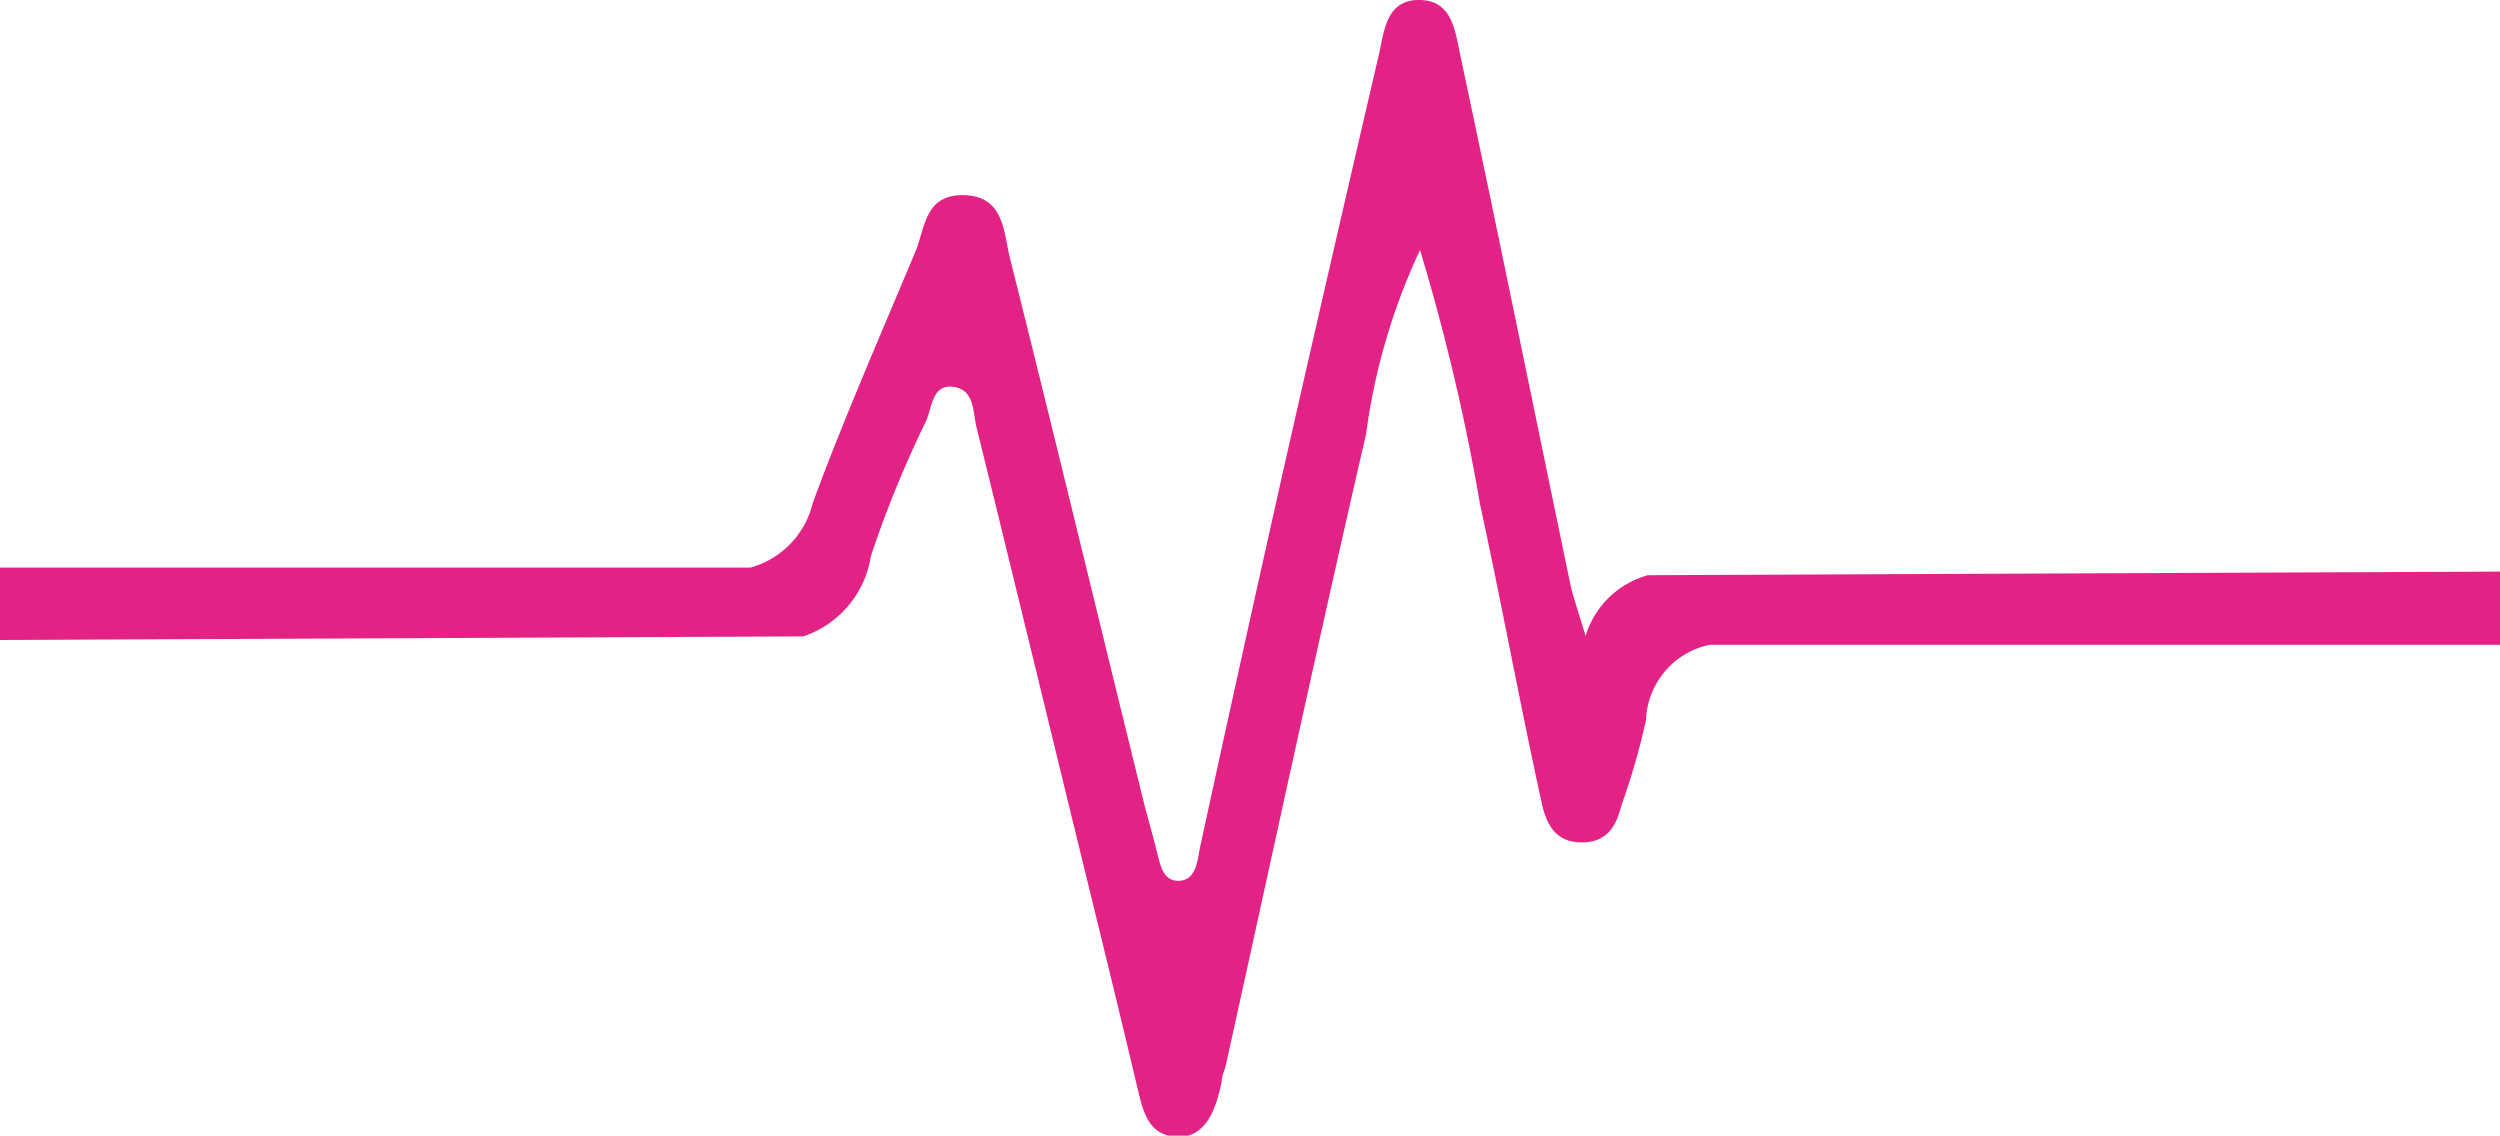
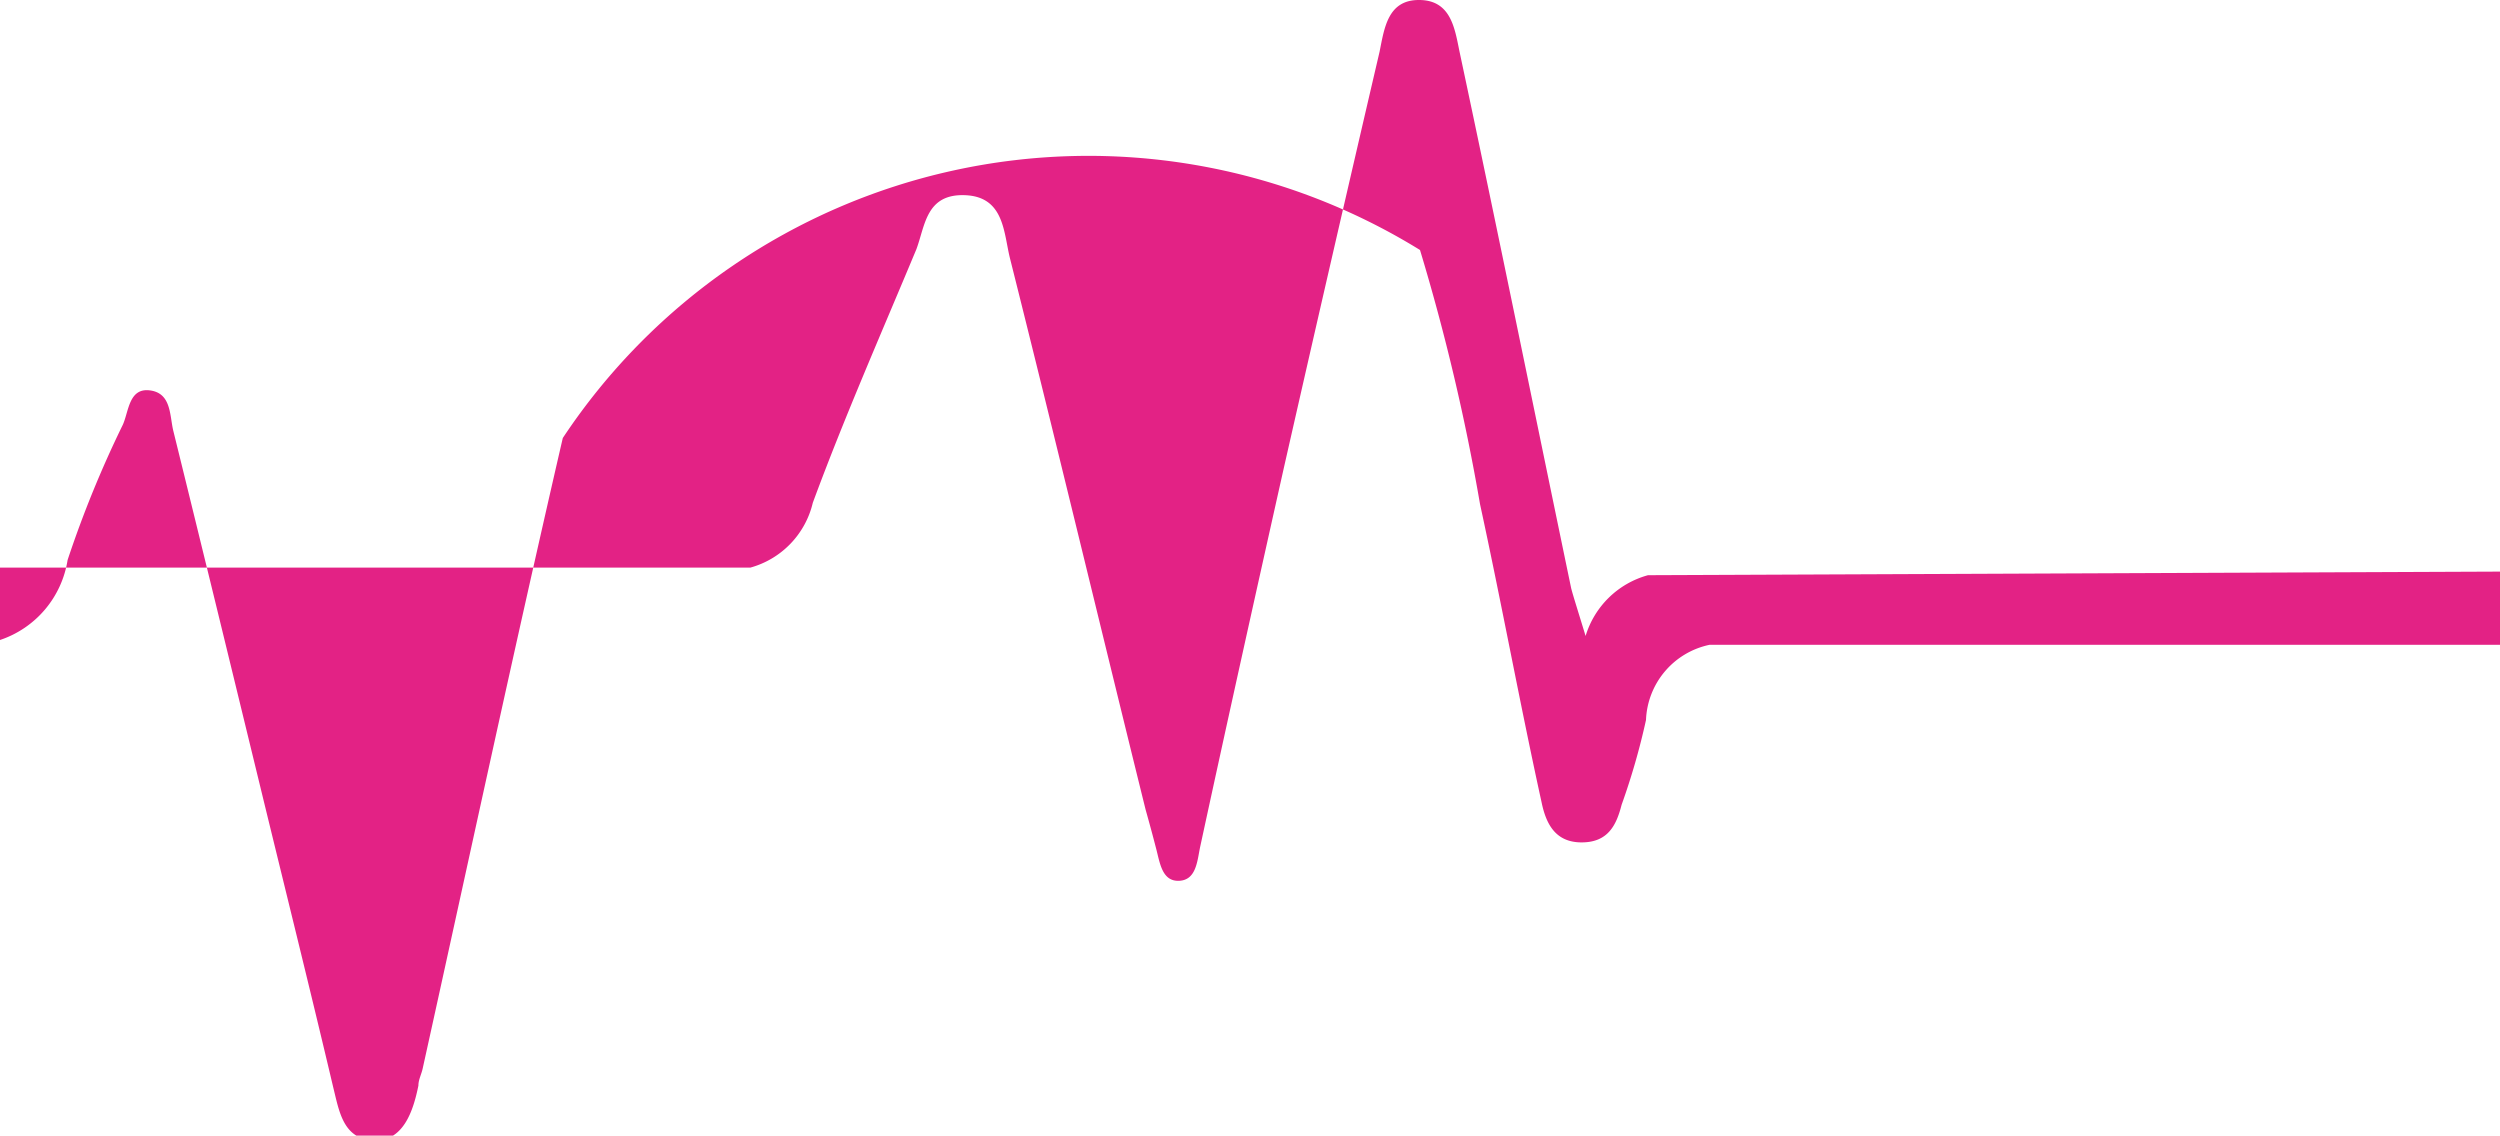
<svg xmlns="http://www.w3.org/2000/svg" viewBox="0 0 62.5 28.39">
  <defs>
    <style>.cls-1{fill:#e32285;}</style>
  </defs>
  <g id="Ebene_2" data-name="Ebene 2">
    <g id="Ebene_1-2" data-name="Ebene 1">
-       <path class="cls-1" d="M41.2,14.38a2.25,2.25,0,0,0-1.56,1.52c-.22-.72-.31-1-.36-1.19-.93-4.47-1.85-9-2.79-13.41-.12-.58-.21-1.29-1-1.3s-.88.69-1,1.29Q33.28,6.48,32.1,11.68C31.39,14.85,30.69,18,30,21.19c-.07.35-.1.81-.52.83s-.48-.43-.57-.78-.18-.68-.27-1C27.5,15.63,26.39,11,25.25,6.46c-.16-.64-.14-1.54-1.12-1.58s-1,.76-1.22,1.35c-.88,2.11-1.8,4.2-2.59,6.34a2.21,2.21,0,0,1-1.56,1.62H0V16l20.08-.09a2.52,2.52,0,0,0,1.69-2,27.25,27.25,0,0,1,1.38-3.38c.15-.33.15-.93.68-.86s.49.61.58,1c.74,3,1.45,5.92,2.17,8.88.61,2.51,1.23,5,1.83,7.54.15.61.25,1.29,1,1.33s1-.73,1.13-1.37c0-.15.08-.29.11-.44,1.16-5.25,2.29-10.51,3.5-15.75A15.77,15.77,0,0,1,35.5,6.25,52.79,52.79,0,0,1,37,12.6c.54,2.49,1,5,1.54,7.46.11.53.34,1,1,1s.87-.43,1-.94A17.2,17.2,0,0,0,41.15,18a2,2,0,0,1,1.59-1.88H62.5V14.29Z" />
+       <path class="cls-1" d="M41.2,14.38a2.25,2.25,0,0,0-1.56,1.52c-.22-.72-.31-1-.36-1.19-.93-4.47-1.85-9-2.79-13.41-.12-.58-.21-1.29-1-1.3s-.88.69-1,1.29Q33.28,6.48,32.1,11.68C31.39,14.85,30.69,18,30,21.19c-.07.35-.1.81-.52.83s-.48-.43-.57-.78-.18-.68-.27-1C27.5,15.63,26.39,11,25.25,6.46c-.16-.64-.14-1.54-1.12-1.58s-1,.76-1.22,1.35c-.88,2.11-1.8,4.2-2.59,6.34a2.21,2.21,0,0,1-1.56,1.62H0V16a2.52,2.52,0,0,0,1.69-2,27.25,27.25,0,0,1,1.38-3.38c.15-.33.15-.93.68-.86s.49.61.58,1c.74,3,1.45,5.92,2.17,8.88.61,2.51,1.23,5,1.83,7.54.15.61.25,1.29,1,1.33s1-.73,1.13-1.37c0-.15.08-.29.11-.44,1.16-5.25,2.29-10.51,3.5-15.75A15.77,15.77,0,0,1,35.5,6.25,52.79,52.79,0,0,1,37,12.6c.54,2.49,1,5,1.54,7.46.11.53.34,1,1,1s.87-.43,1-.94A17.2,17.2,0,0,0,41.15,18a2,2,0,0,1,1.59-1.88H62.5V14.29Z" />
    </g>
  </g>
</svg>